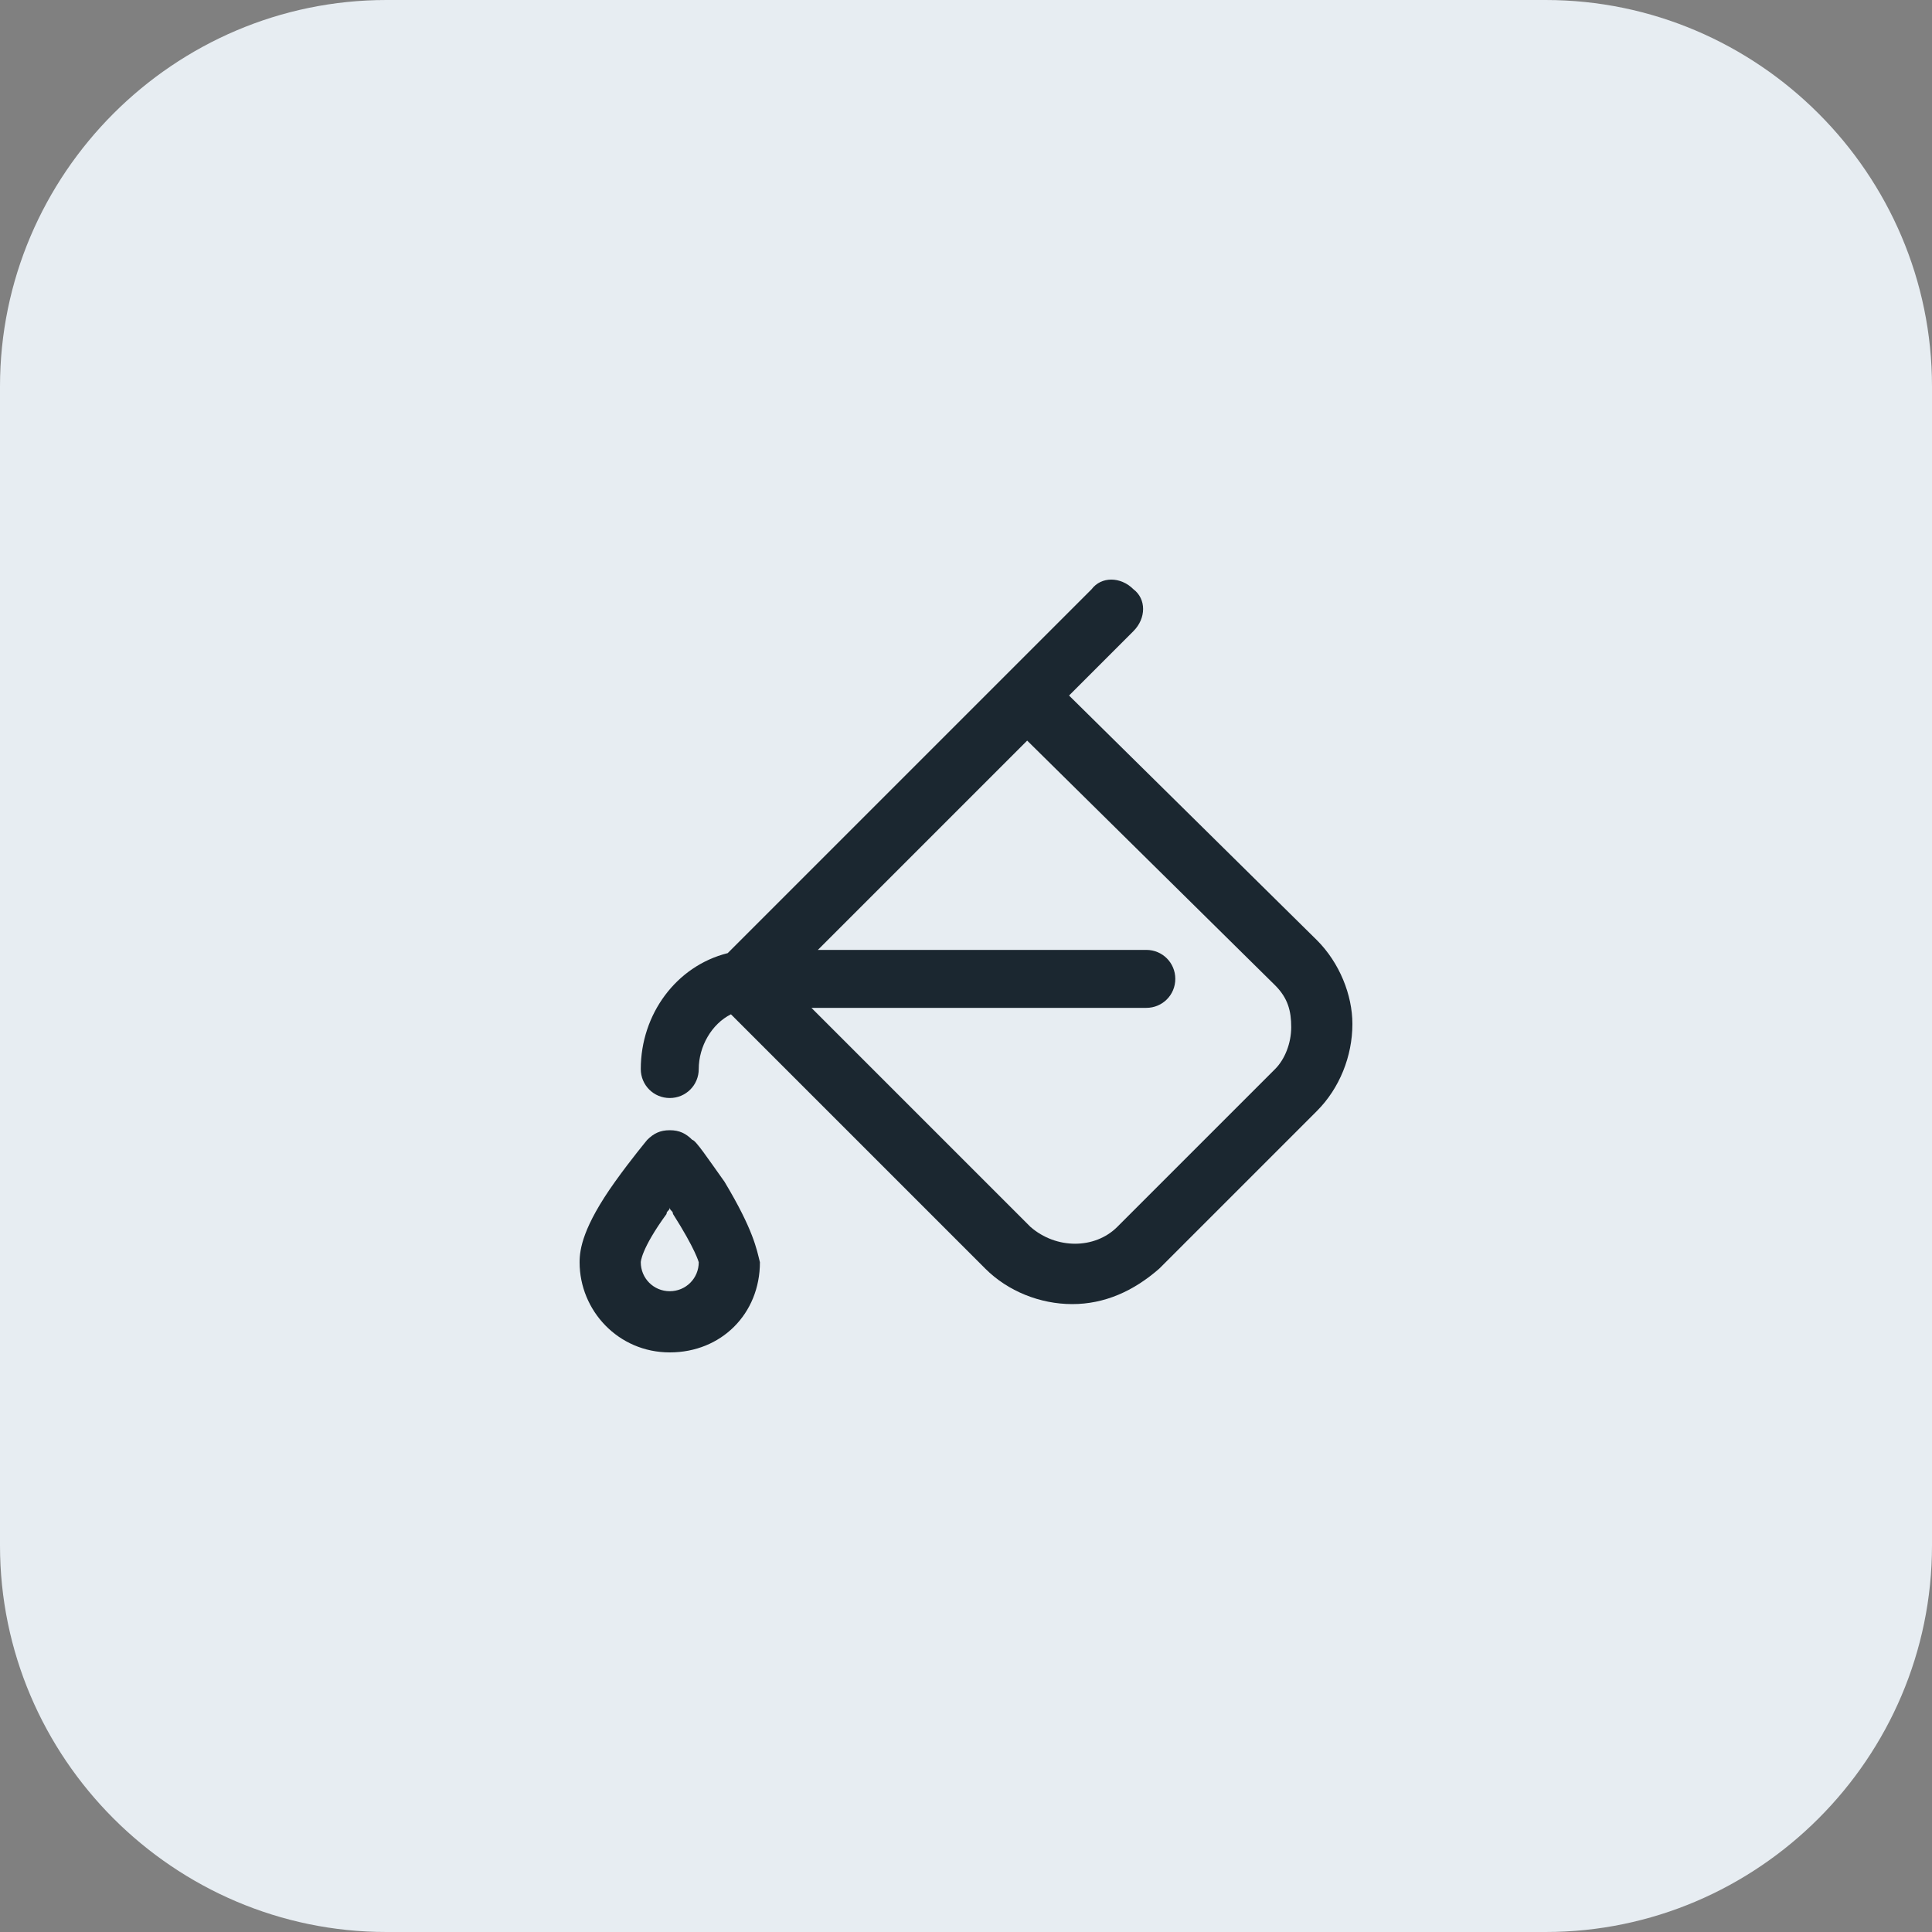
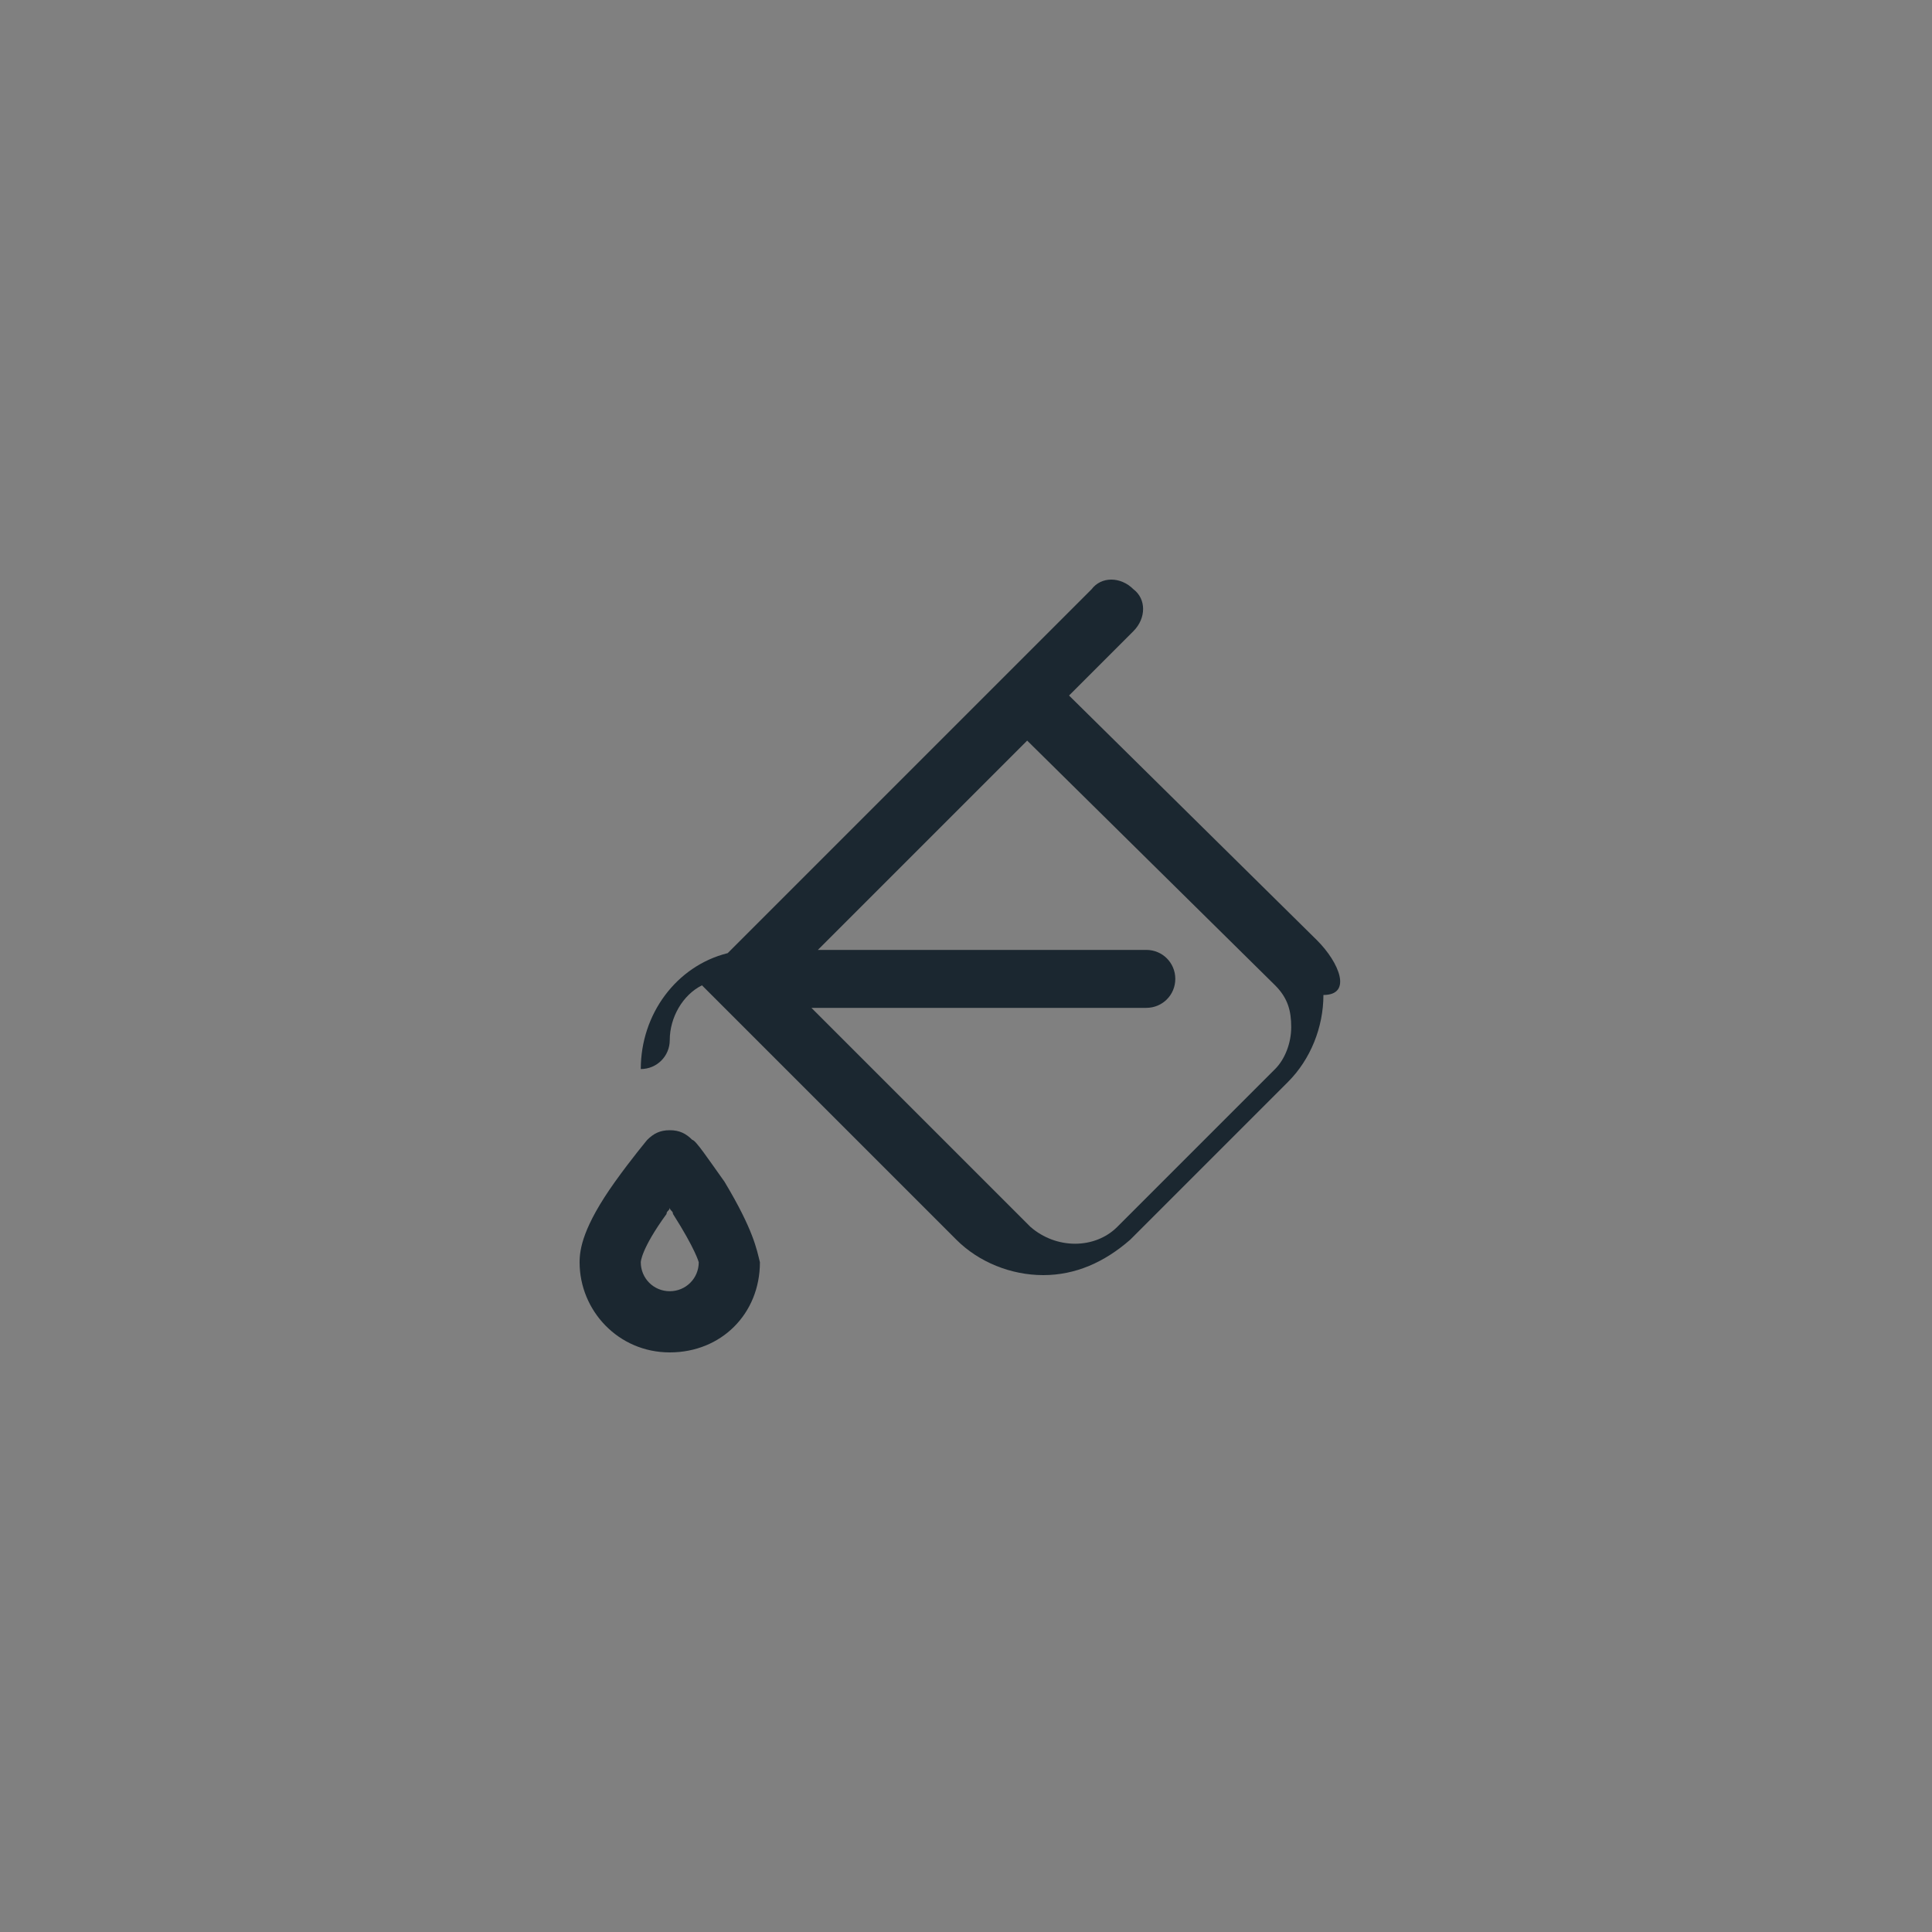
<svg xmlns="http://www.w3.org/2000/svg" version="1.1" id="Layer_1" x="0px" y="0px" viewBox="0 0 60 60" style="enable-background:new 0 0 60 60;" xml:space="preserve">
  <rect x="0" y="0" width="60" height="60" fill="#808080" stroke="none" />
  <style type="text/css">
	.st0{fill:#E7EDF2;}
	.st1{fill:#1B2730;}
</style>
-   <path class="st0" d="M12,0h36c6.6,0,12,5.4,12,12v36c0,6.6-5.4,12-12,12H12C5.4,60,0,54.6,0,48V12C0,5.4,5.4,0,12,0z" />
-   <path class="st1" d="M40.9,29.2l-7.7-7.6l2-2c0.4-0.4,0.4-1,0-1.3c-0.4-0.4-1-0.4-1.3,0L22.6,29.6c-1.6,0.4-2.7,1.9-2.7,3.6  c0,0.5,0.4,0.9,0.9,0.9c0.5,0,0.9-0.4,0.9-0.9c0-0.7,0.4-1.4,1-1.7l7.9,7.9c0.7,0.7,1.7,1.1,2.7,1.1c1,0,1.9-0.4,2.7-1.1l4.9-4.9  c0.7-0.7,1.1-1.7,1.1-2.7C42,30.9,41.6,29.9,40.9,29.2z M39.6,33.2l-4.9,4.9c-0.7,0.7-1.9,0.7-2.7,0l-6.8-6.8h10.4  c0.5,0,0.9-0.4,0.9-0.9c0-0.5-0.4-0.9-0.9-0.9H25.4l6.5-6.5l7.7,7.6c0.4,0.4,0.5,0.8,0.5,1.3C40.1,32.4,39.9,32.9,39.6,33.2z" />
+   <path class="st1" d="M40.9,29.2l-7.7-7.6l2-2c0.4-0.4,0.4-1,0-1.3c-0.4-0.4-1-0.4-1.3,0L22.6,29.6c-1.6,0.4-2.7,1.9-2.7,3.6  c0.5,0,0.9-0.4,0.9-0.9c0-0.7,0.4-1.4,1-1.7l7.9,7.9c0.7,0.7,1.7,1.1,2.7,1.1c1,0,1.9-0.4,2.7-1.1l4.9-4.9  c0.7-0.7,1.1-1.7,1.1-2.7C42,30.9,41.6,29.9,40.9,29.2z M39.6,33.2l-4.9,4.9c-0.7,0.7-1.9,0.7-2.7,0l-6.8-6.8h10.4  c0.5,0,0.9-0.4,0.9-0.9c0-0.5-0.4-0.9-0.9-0.9H25.4l6.5-6.5l7.7,7.6c0.4,0.4,0.5,0.8,0.5,1.3C40.1,32.4,39.9,32.9,39.6,33.2z" />
  <path class="st1" d="M22.5,36.7c-0.5-0.7-0.9-1.3-1-1.3c-0.2-0.2-0.4-0.3-0.7-0.3c-0.3,0-0.5,0.1-0.7,0.3c0,0-0.5,0.6-1,1.3  c-1,1.4-1.1,2.1-1.1,2.5c0,1.5,1.2,2.8,2.8,2.8s2.8-1.2,2.8-2.8C23.5,38.8,23.4,38.2,22.5,36.7z M20.8,40.1c-0.5,0-0.9-0.4-0.9-0.9  c0,0,0-0.4,0.8-1.5c0-0.1,0.1-0.1,0.1-0.2c0,0.1,0.1,0.1,0.1,0.2c0.7,1.1,0.8,1.5,0.8,1.5C21.7,39.7,21.3,40.1,20.8,40.1z" />
</svg>